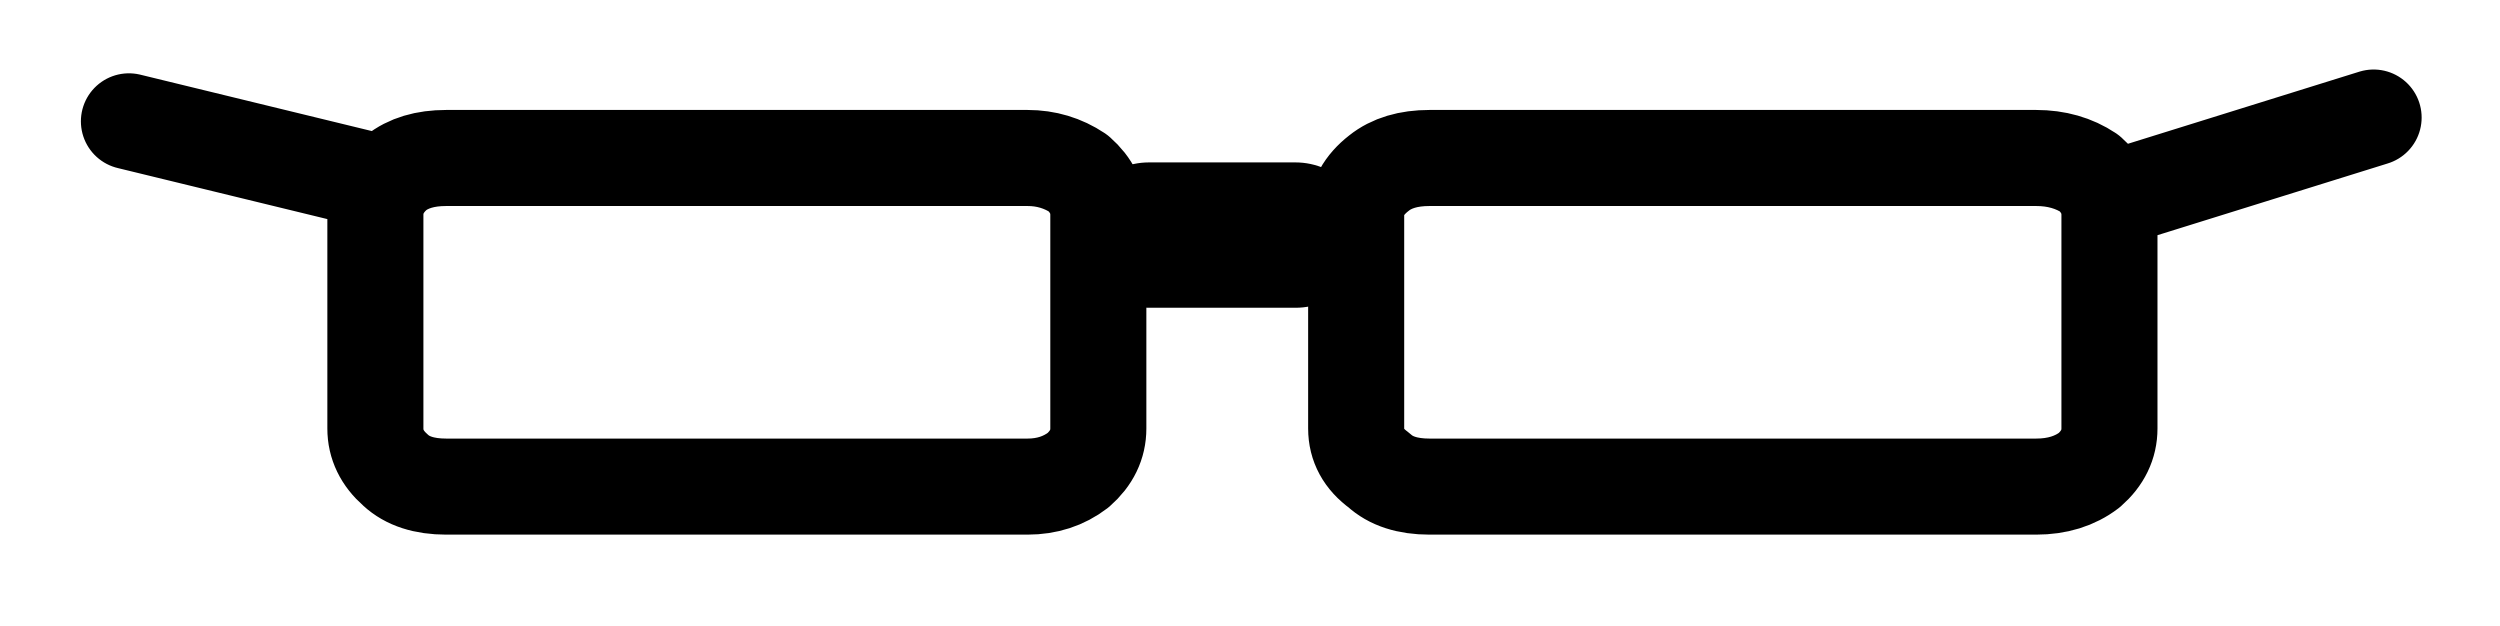
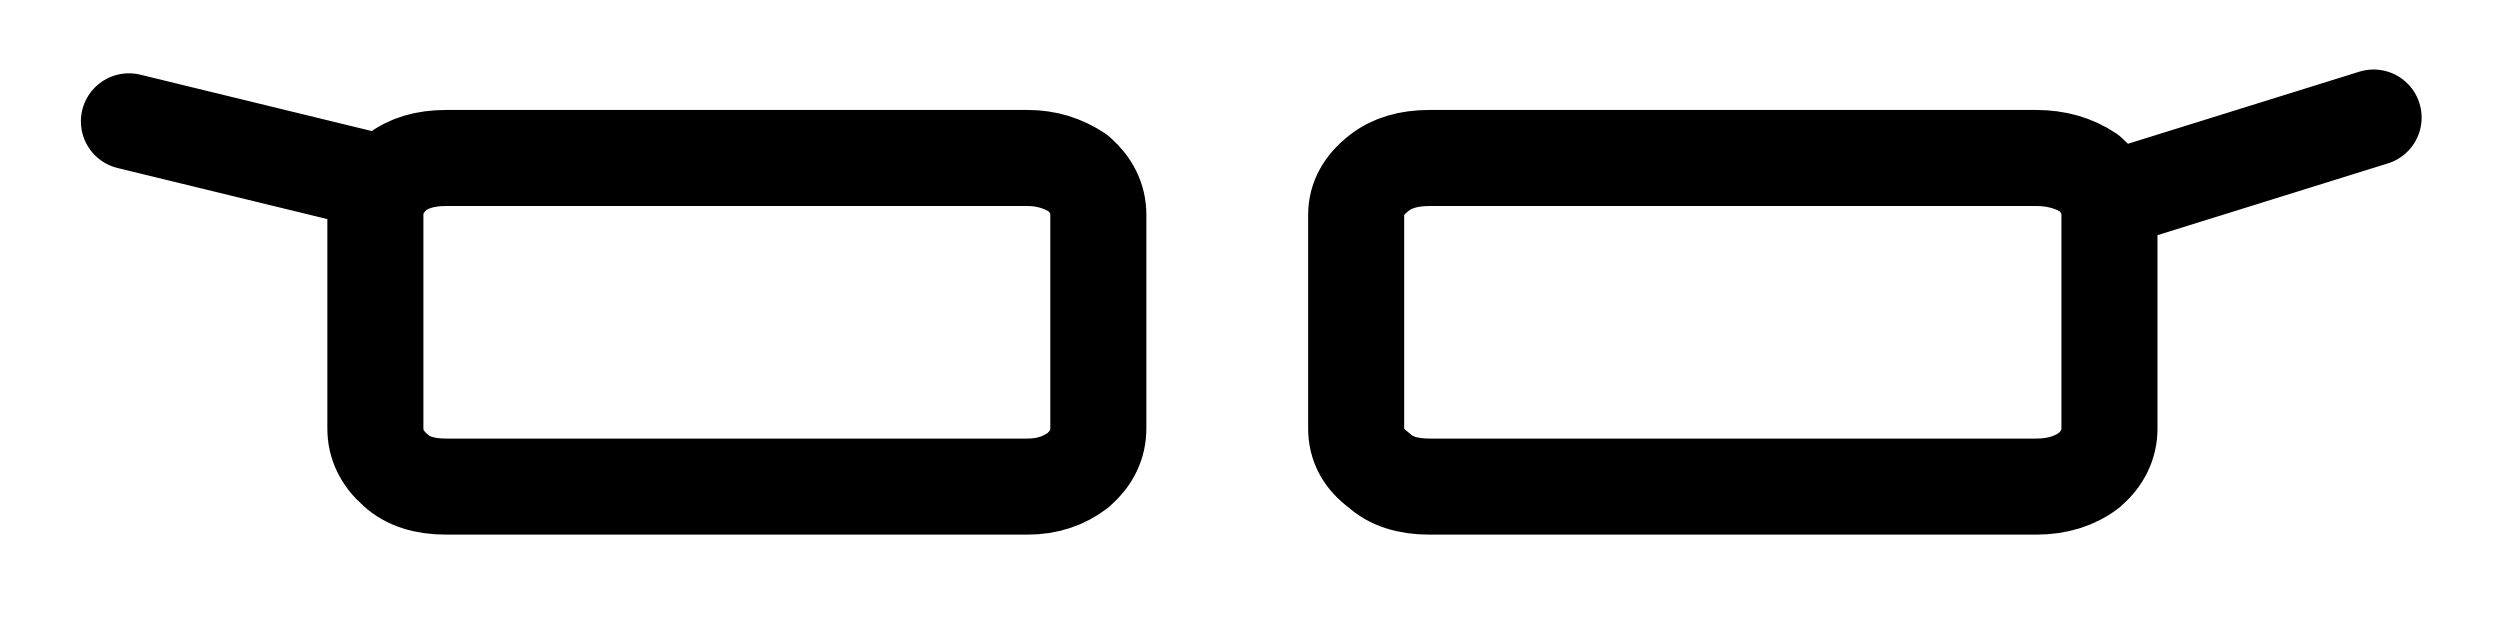
<svg xmlns="http://www.w3.org/2000/svg" height="24.75px" width="98.9px">
  <g transform="matrix(1.0, 0.0, 0.0, 1.0, 5.1, 4.65)">
-     <path d="M93.8 20.1 L-5.1 20.1 -5.1 -4.65 93.8 -4.65 93.8 20.1" fill="#999999" fill-opacity="0.0" fill-rule="evenodd" stroke="none" />
    <path d="M77.55 2.2 Q78.35 2.9 78.35 3.85 L78.35 12.3 Q78.35 13.25 77.55 13.95 76.7 14.6 75.45 14.6 L51.45 14.6 Q50.15 14.6 49.45 13.95 48.55 13.3 48.55 12.3 L48.55 3.85 Q48.55 2.9 49.45 2.2 50.2 1.6 51.45 1.6 L75.45 1.6 Q76.65 1.6 77.55 2.2 M37.55 2.2 Q38.35 2.9 38.35 3.85 L38.35 12.3 Q38.35 13.25 37.55 13.95 36.7 14.6 35.55 14.6 L12.55 14.6 Q11.25 14.6 10.55 13.95 9.75 13.25 9.75 12.3 L9.75 3.85 Q9.75 2.9 10.55 2.2 11.3 1.6 12.55 1.6 L35.55 1.6 Q36.65 1.6 37.55 2.2 M9.65 2.5 L0.0 0.15 M88.8 0.0 L78.85 3.1" fill="none" stroke="#000000" stroke-linecap="round" stroke-linejoin="round" stroke-width="3.8" />
-     <path d="M46.15 4.65 L40.35 4.65" fill="none" stroke="#000000" stroke-linecap="round" stroke-linejoin="round" stroke-width="5.75" />
  </g>
</svg>